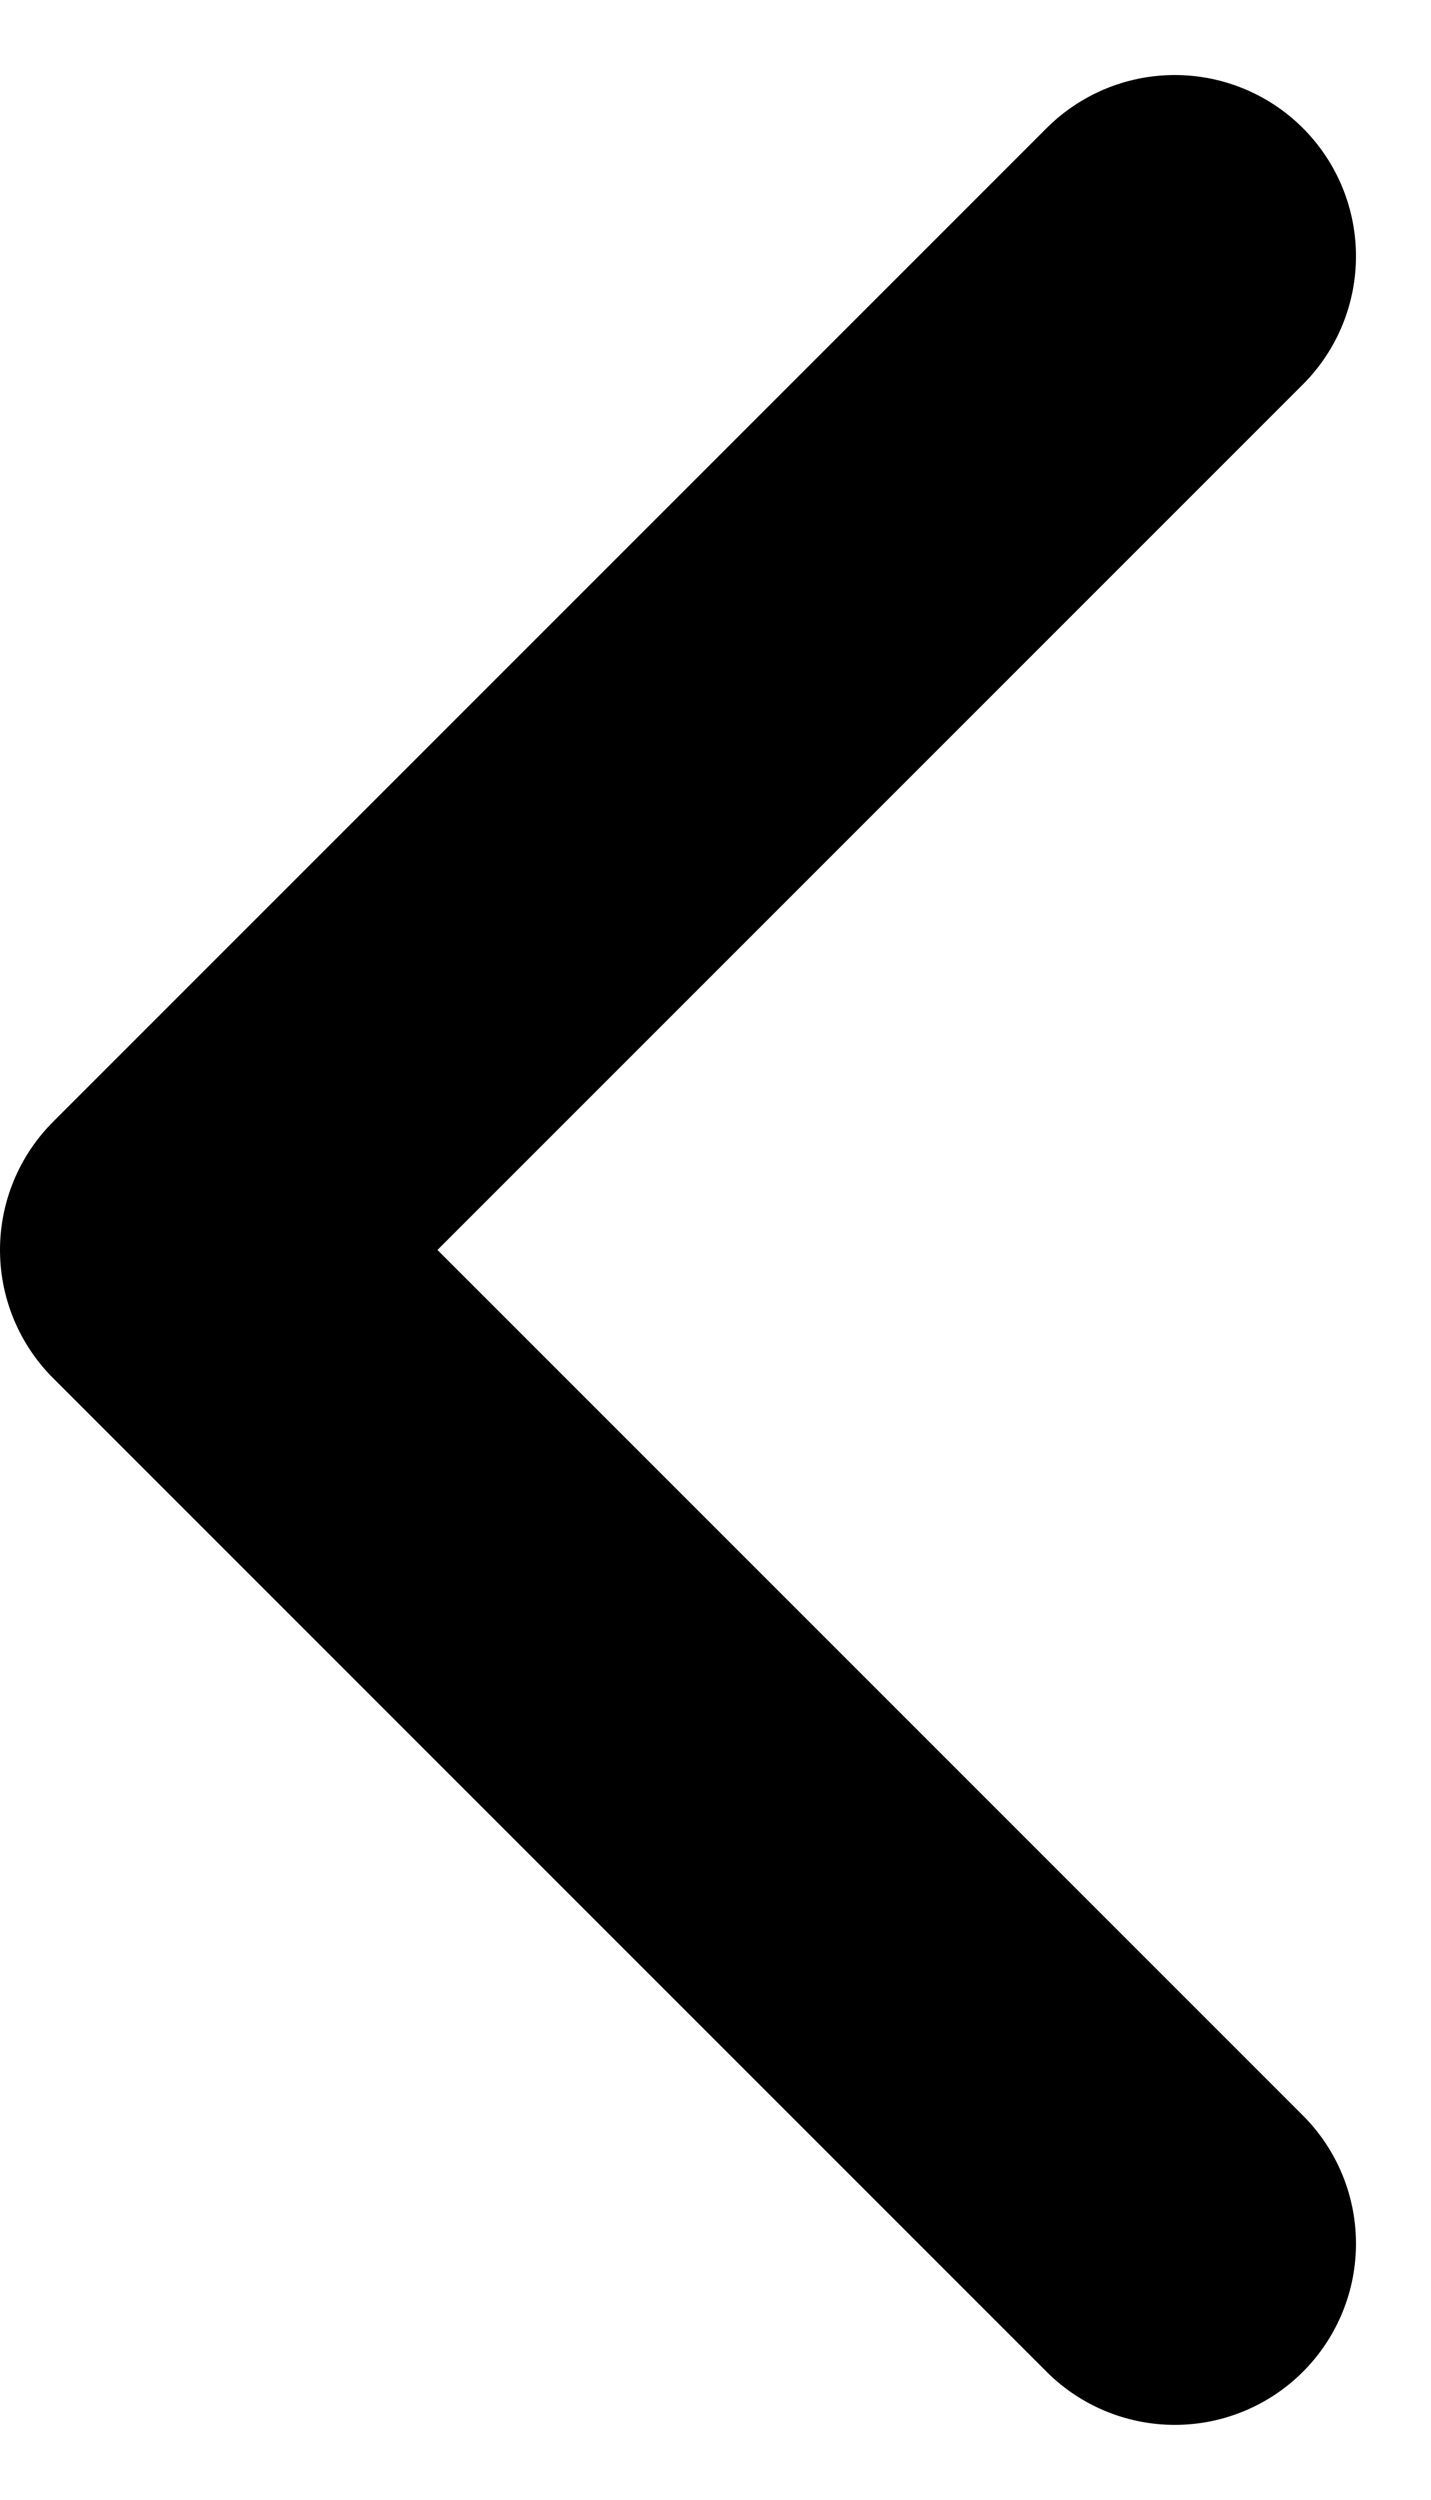
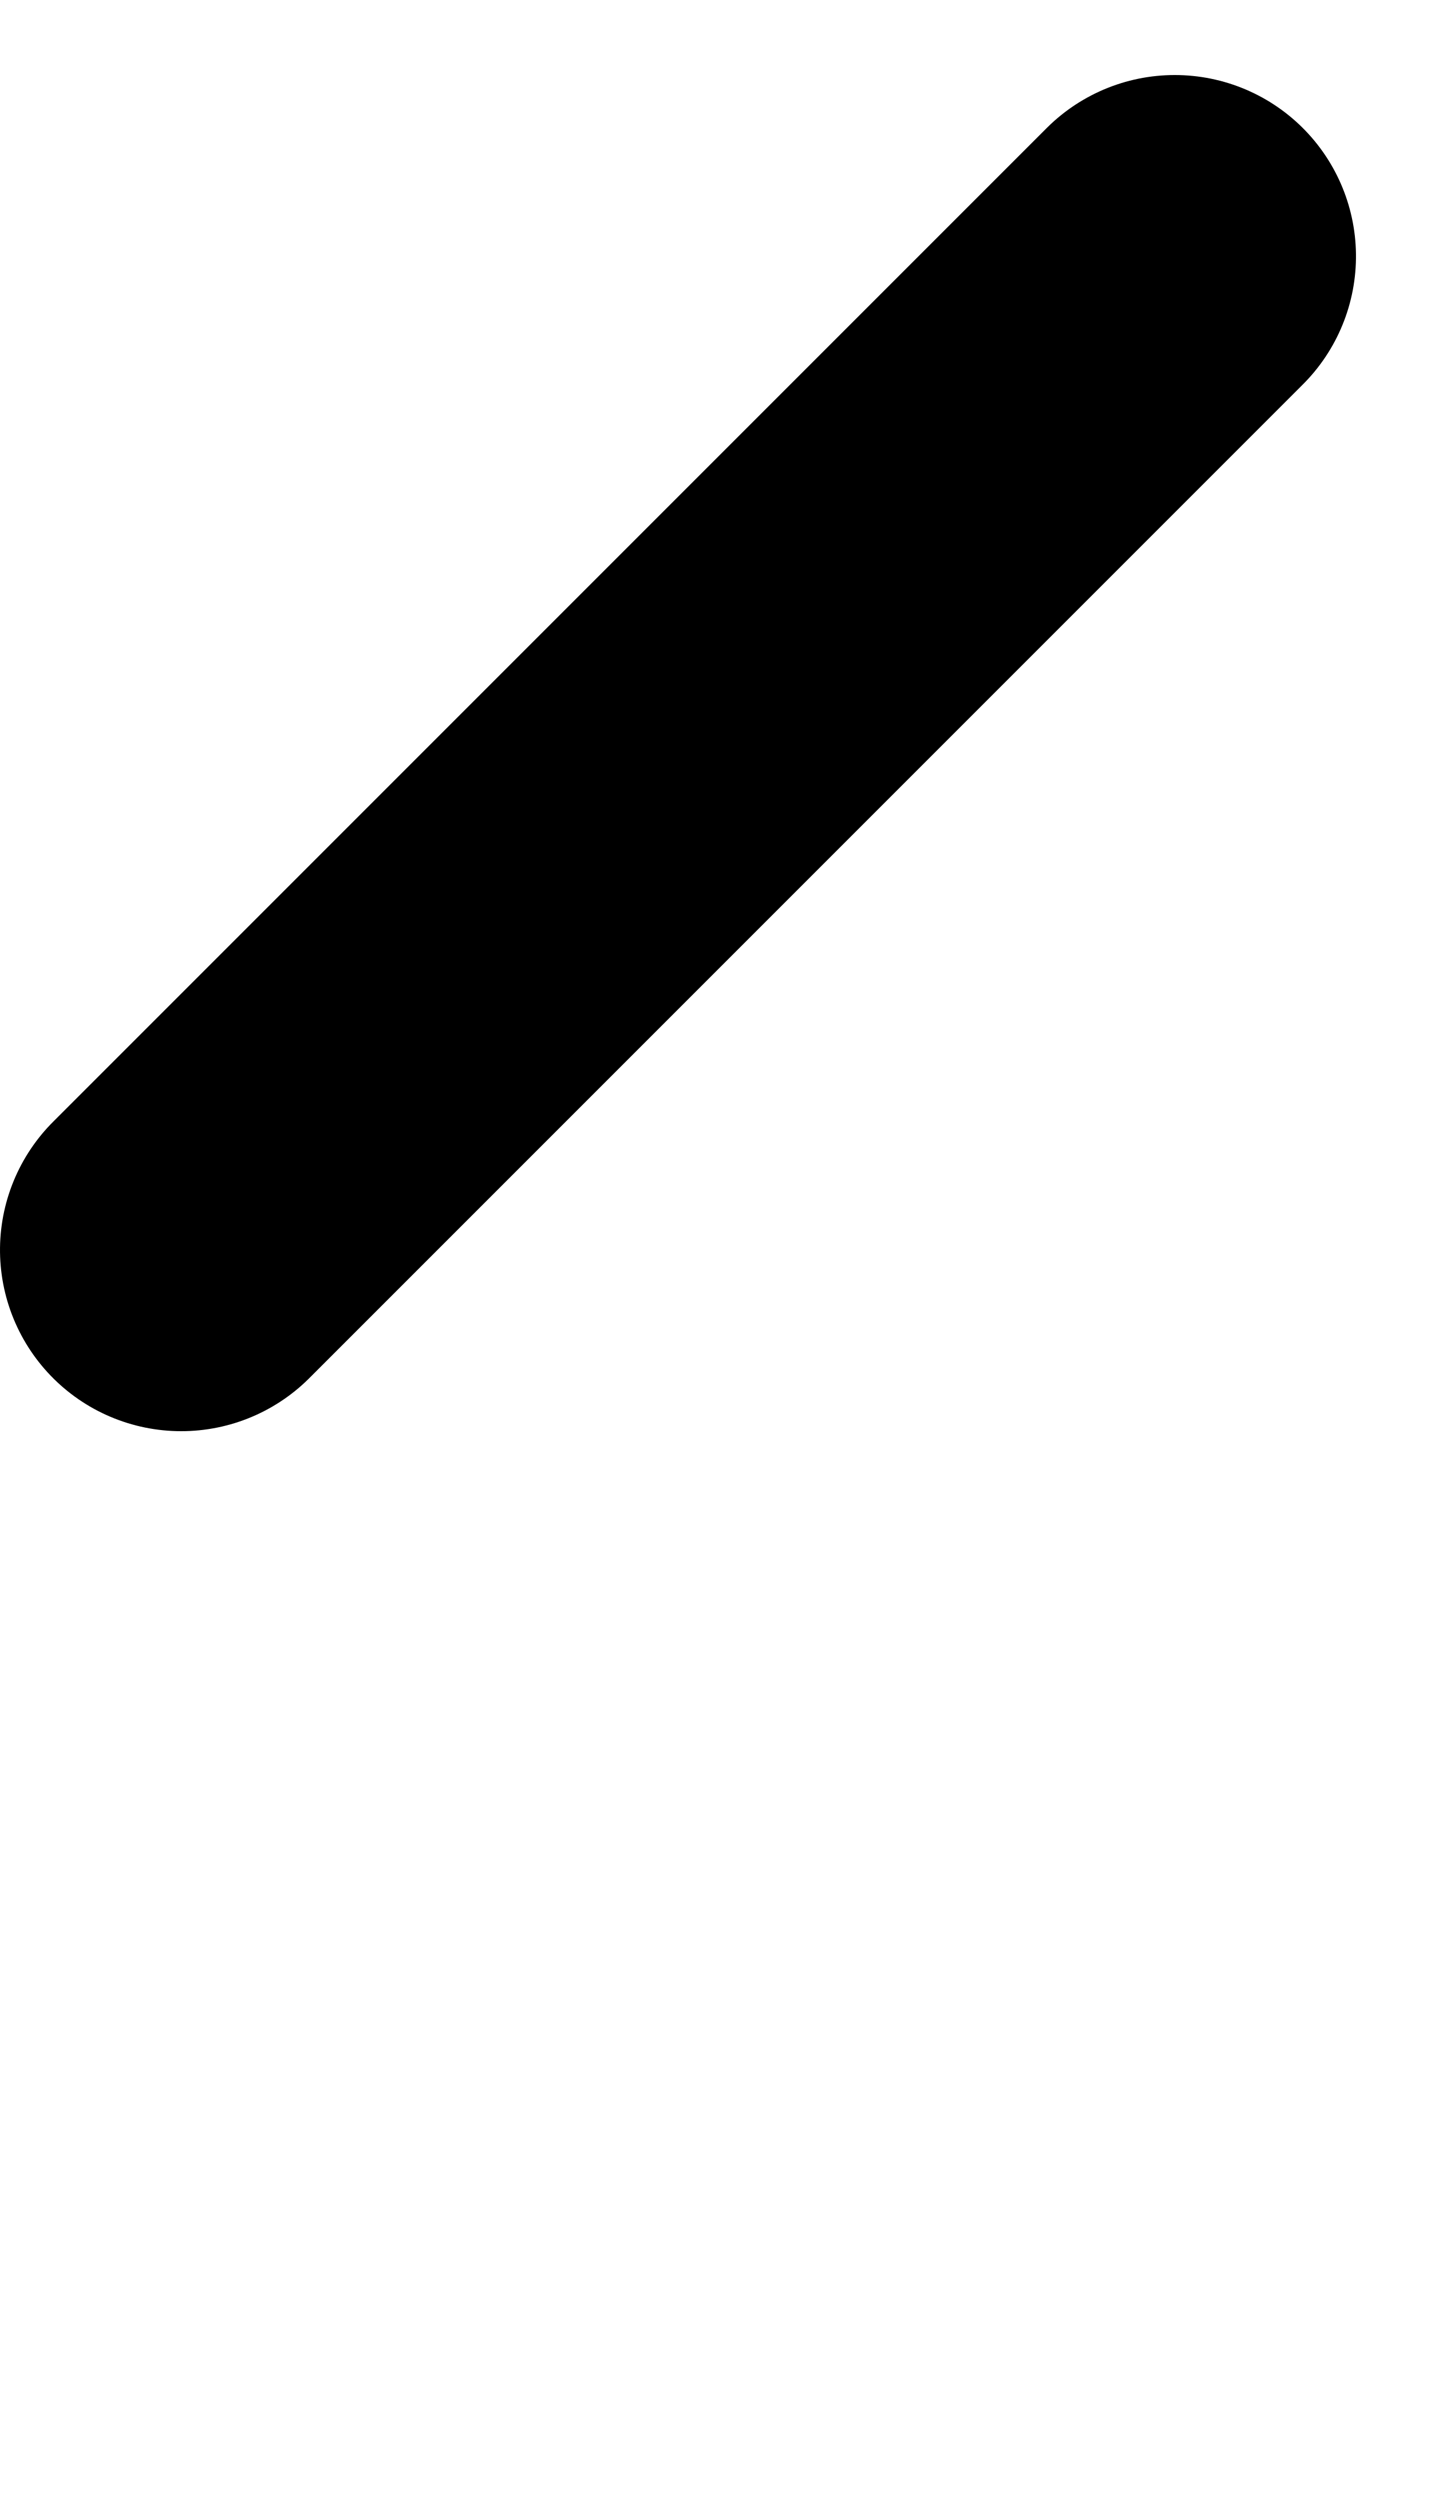
<svg xmlns="http://www.w3.org/2000/svg" width="7.897" height="13.794" viewBox="0 0 7.897 13.794">
-   <path d="M9,13.5l5.483,5.483L19.966,13.5" transform="translate(19.983 -7.586) rotate(90)" fill="none" stroke="#000" stroke-linecap="round" stroke-linejoin="round" stroke-width="2" />
+   <path d="M9,13.5l5.483,5.483" transform="translate(19.983 -7.586) rotate(90)" fill="none" stroke="#000" stroke-linecap="round" stroke-linejoin="round" stroke-width="2" />
</svg>